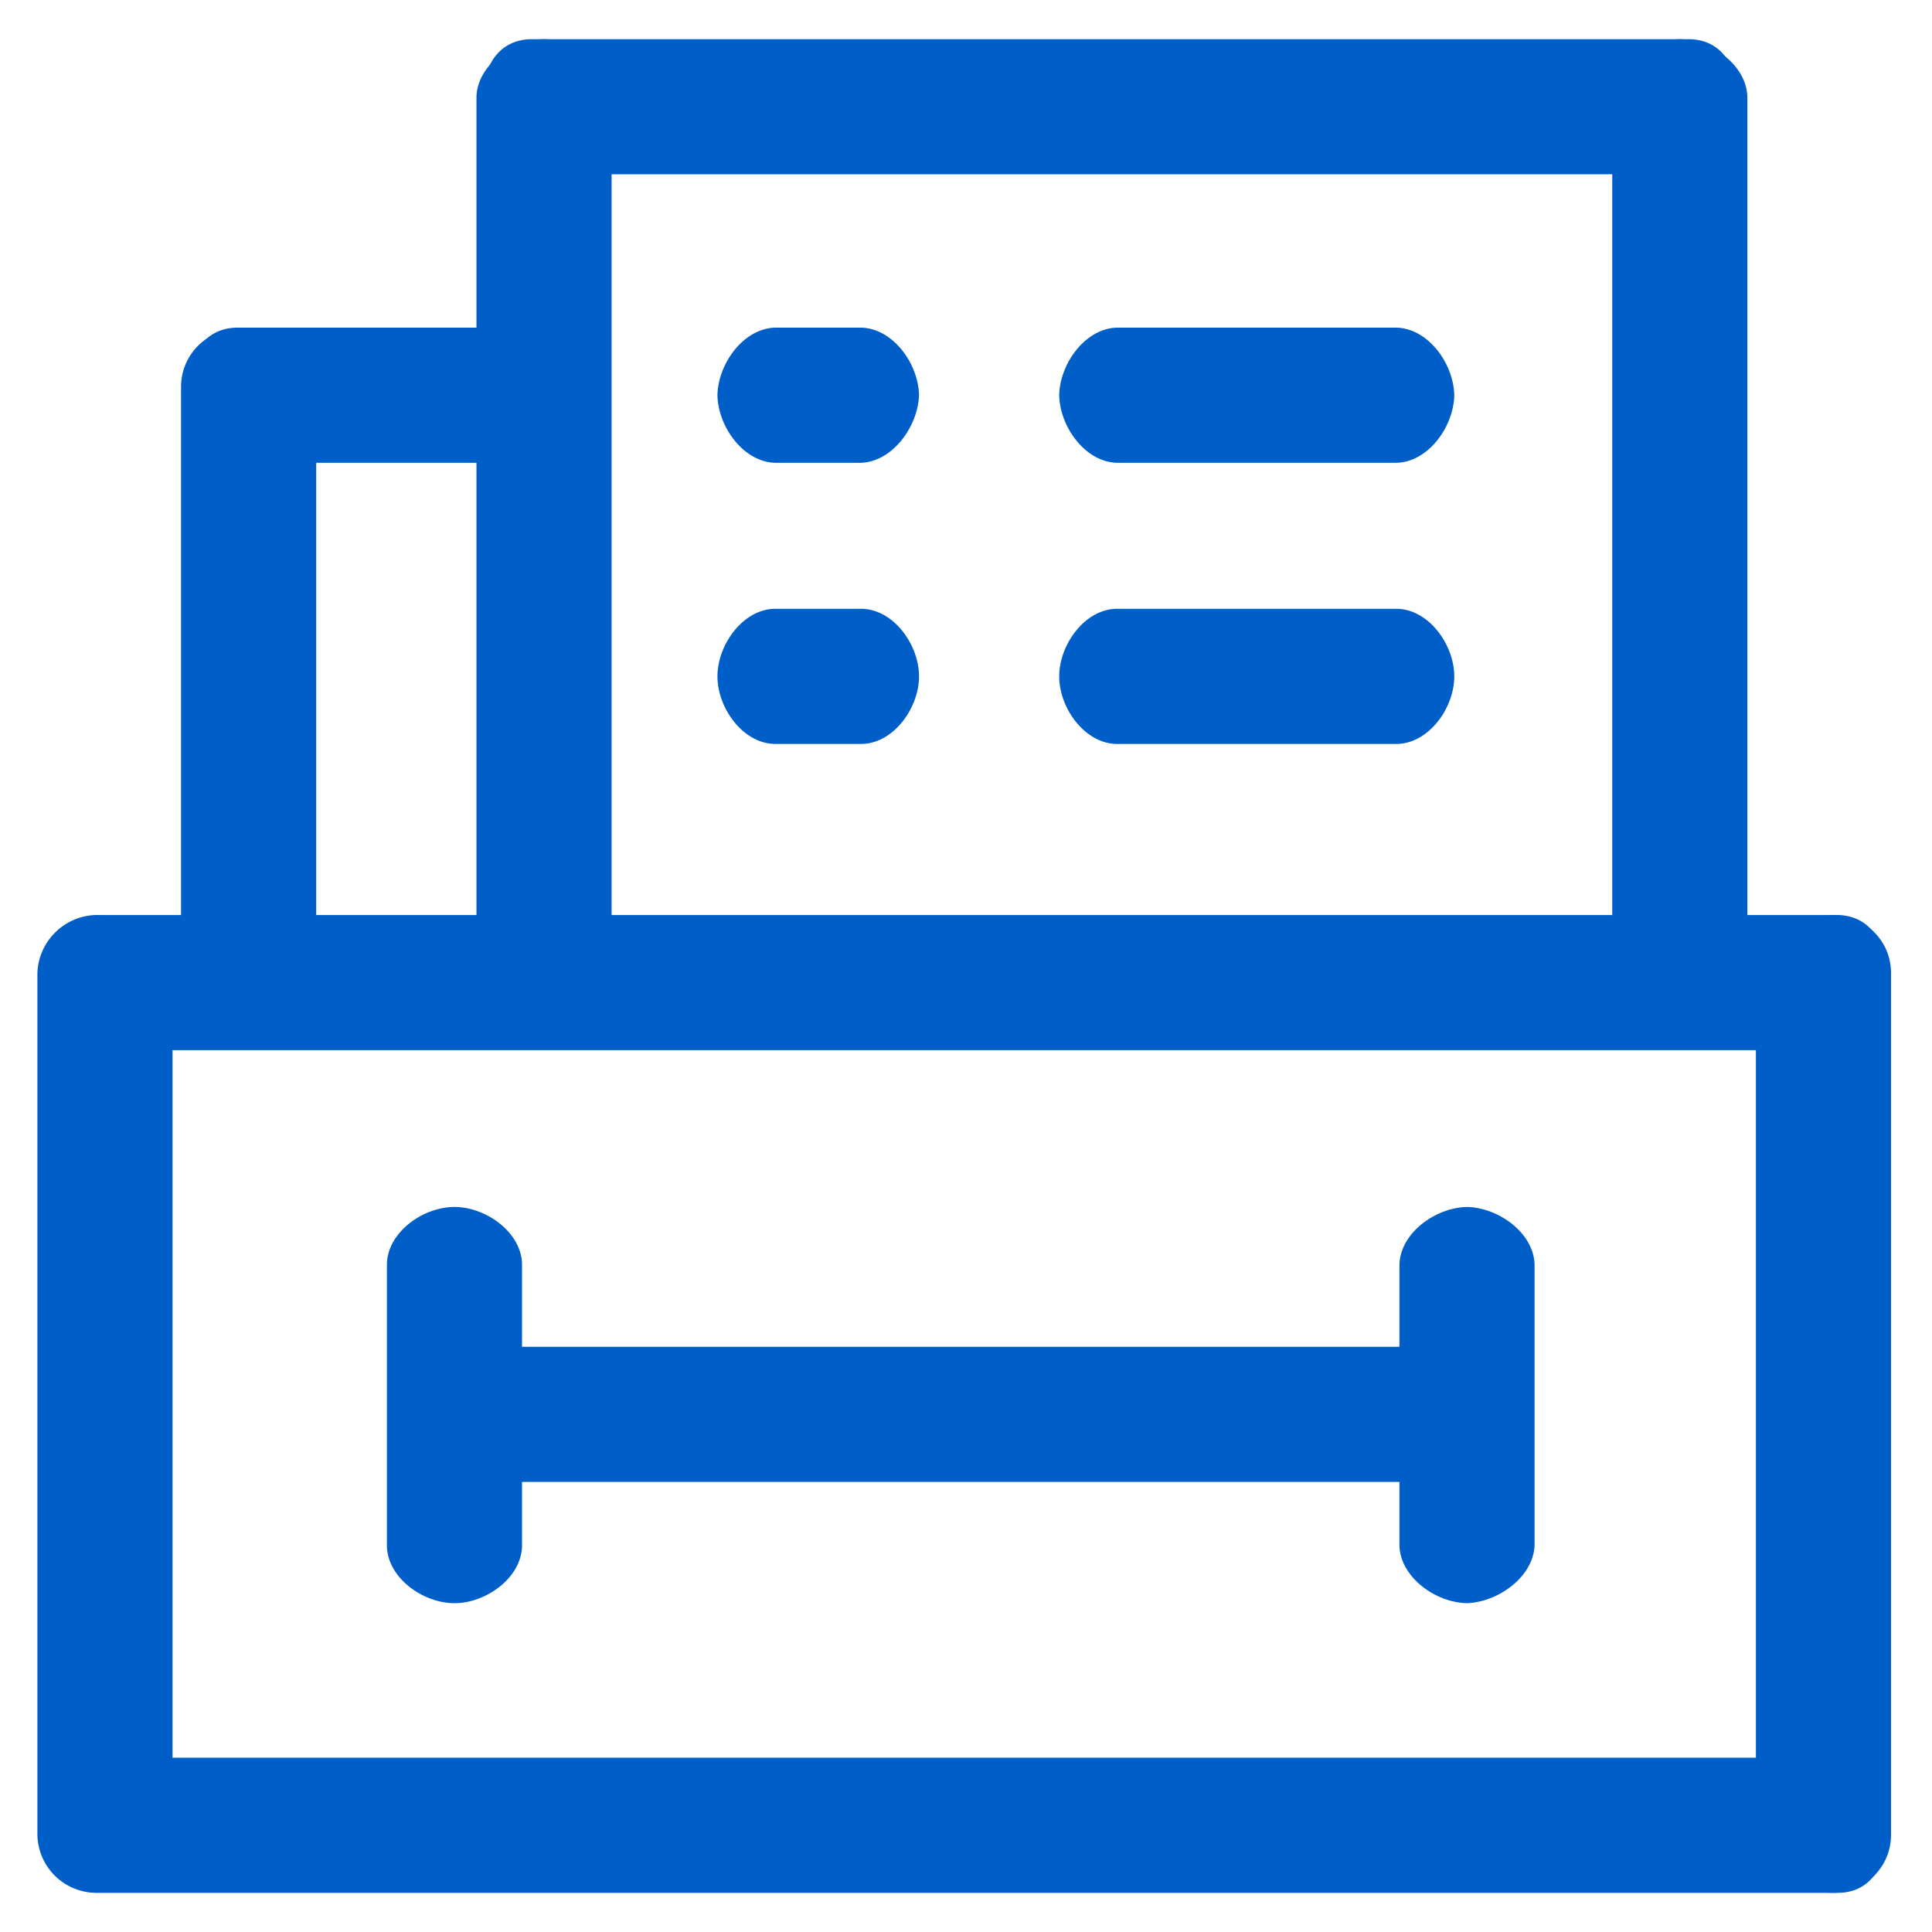
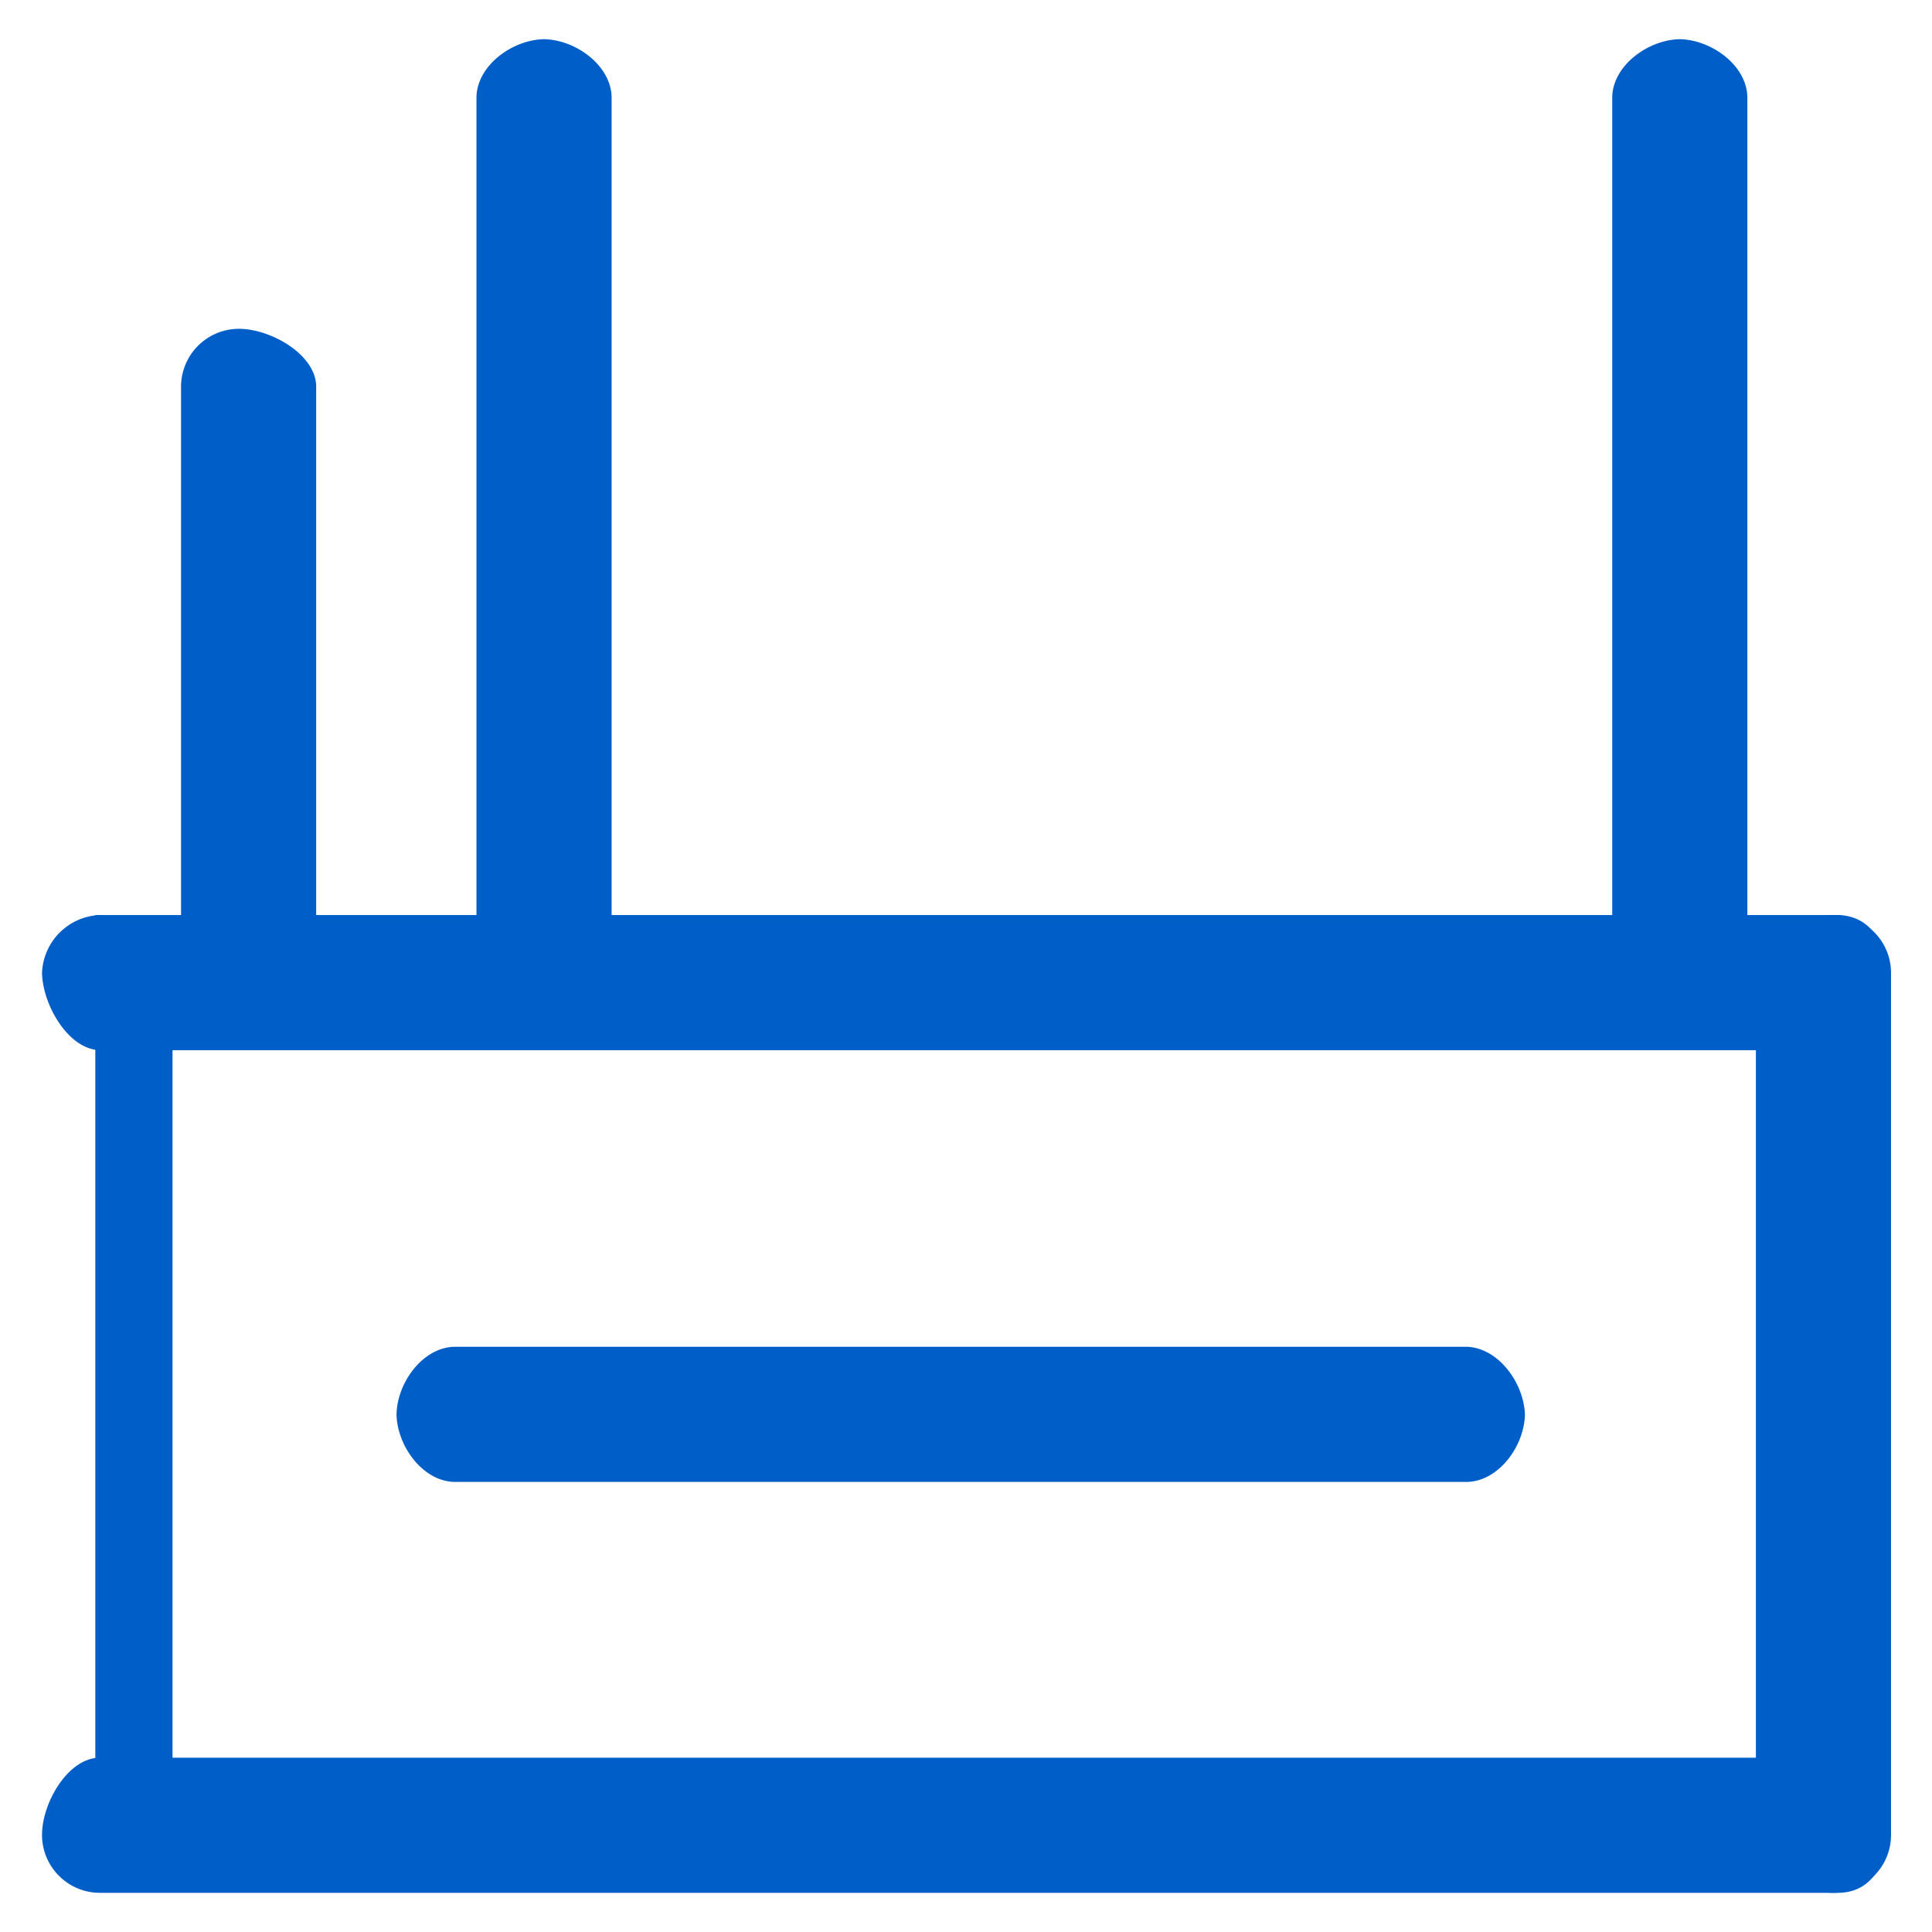
<svg xmlns="http://www.w3.org/2000/svg" t="1658368775981" class="icon" viewBox="0 0 1026 1024" version="1.1" p-id="4573" width="200" height="200" fill="#005ec8">
  <defs />
-   <path d="M897.188 19.809H281.948c-16.855 0.328-25.313 13.911-25.641 30.761 0.328 16.855 8.791 40.673 25.641 41.001h615.24c16.85-0.328 25.313-24.151 25.641-41.001-0.323-16.855-8.791-30.433-25.641-30.761z" p-id="4574" />
-   <path d="M324.797 515.692V50.57c-0.328-16.855-19.031-30.433-35.881-30.761-16.855 0.328-35.553 13.911-35.881 30.761v465.121c0.328 16.855 19.031 30.433 35.881 30.766 16.85-0.333 35.553-13.911 35.881-30.766z m603.151 0V50.57c-0.323-16.855-19.031-30.433-35.881-30.761-16.85 0.328-35.553 13.911-35.881 30.761v465.121c0.323 16.855 19.031 30.433 35.881 30.766 16.85-0.333 35.558-13.911 35.881-30.766z m76.293 457.738v-457.738c0-16.988-13.773-30.761-30.761-30.761s-41.001 13.773-41.001 30.761v457.738c0 16.983 24.013 30.766 41.001 30.766s30.761-13.783 30.761-30.766z m-912.62 0v-457.738c-0.323-16.85-24.151-30.433-41.001-30.761a31.995 31.995 0 0 0-30.761 30.761v457.738a31.386 31.386 0 0 0 30.761 30.766c16.85-0.333 40.673-13.916 41.001-30.766z m76.288-457.738V204.38c0-16.988-24.013-30.761-41.001-30.761a30.761 30.761 0 0 0-30.761 30.761v311.311a30.766 30.766 0 0 0 30.761 30.766c16.988-0.005 41.001-13.778 41.001-30.766z" p-id="4575" />
+   <path d="M324.797 515.692V50.57c-0.328-16.855-19.031-30.433-35.881-30.761-16.855 0.328-35.553 13.911-35.881 30.761v465.121c0.328 16.855 19.031 30.433 35.881 30.766 16.85-0.333 35.553-13.911 35.881-30.766z m603.151 0V50.57c-0.323-16.855-19.031-30.433-35.881-30.761-16.85 0.328-35.553 13.911-35.881 30.761v465.121c0.323 16.855 19.031 30.433 35.881 30.766 16.85-0.333 35.558-13.911 35.881-30.766z m76.293 457.738v-457.738c0-16.988-13.773-30.761-30.761-30.761s-41.001 13.773-41.001 30.761v457.738c0 16.983 24.013 30.766 41.001 30.766s30.761-13.783 30.761-30.766z m-912.62 0v-457.738c-0.323-16.85-24.151-30.433-41.001-30.761v457.738a31.386 31.386 0 0 0 30.761 30.766c16.85-0.333 40.673-13.916 41.001-30.766z m76.288-457.738V204.38c0-16.988-24.013-30.761-41.001-30.761a30.761 30.761 0 0 0-30.761 30.761v311.311a30.766 30.766 0 0 0 30.761 30.766c16.988-0.005 41.001-13.778 41.001-30.766z" p-id="4575" />
  <path d="M973.481 484.931H53.079a31.99 31.99 0 0 0-30.761 30.761c0.328 16.855 13.911 40.673 30.761 41.006h922.86c16.855-0.328 25.313-24.151 25.646-41.006-0.328-16.85-8.791-30.433-25.646-30.761h-2.458z m0 447.498H53.079c-16.988 0-30.761 24.013-30.761 41.001s13.773 30.766 30.761 30.766h922.86c16.983 0 25.646-13.778 25.646-30.766s-8.658-41.001-25.646-41.001h-2.458z m-194.417-218.214H241.341c-16.85 0.328-30.433 19.031-30.761 35.886 0.323 16.85 13.911 35.553 30.761 35.881h537.723c16.85-0.323 30.433-19.031 30.761-35.881-0.635-16.727-14.044-35.251-30.761-35.886z" p-id="4576" />
-   <path d="M277.228 819.62v-148.89c0-16.983-18.893-30.761-35.881-30.761s-35.881 13.773-35.881 30.761v148.89c0 16.983 18.893 30.761 35.881 30.761s35.881-13.778 35.881-30.761z m537.718 0v-148.89c-0.323-16.85-19.031-30.433-35.881-30.761-16.855 0.323-35.553 13.911-35.886 30.761v148.89c0.328 16.85 19.031 30.433 35.886 30.761 16.717-0.63 35.246-14.039 35.881-30.761zM741.535 173.005h-148.275c-16.85 0.328-30.433 19.031-30.761 35.881 0.323 16.85 13.911 35.553 30.761 35.881h148.275c16.85-0.328 30.433-19.031 30.761-35.881-0.328-16.855-13.911-35.553-30.761-35.881z m-467.584 0h-148.275c-16.85 0.328-25.313 13.911-25.641 30.761 0.323 16.85 8.791 40.673 25.641 41.001h148.275c16.717-0.635 30.131-24.279 30.761-41.001a31.37 31.37 0 0 0-30.761-30.761z m183.342 0h-45.527c-16.855 0.328-30.433 19.031-30.761 35.881 0.328 16.85 13.911 35.553 30.761 35.881h45.527c16.722-0.635 30.131-19.159 30.761-35.881-0.328-16.855-13.911-35.553-30.761-35.881z m284.242 149.304h-148.275c-16.983 0-30.761 18.893-30.761 35.881s13.773 35.881 30.761 35.881h148.275c16.983 0 30.761-18.893 30.761-35.881s-13.778-35.881-30.761-35.881z m-284.242 0h-45.527c-16.988 0-30.761 18.893-30.761 35.881s13.773 35.881 30.761 35.881h45.527c16.988 0 30.761-18.893 30.761-35.881s-13.773-35.881-30.761-35.881z" p-id="4577" />
</svg>